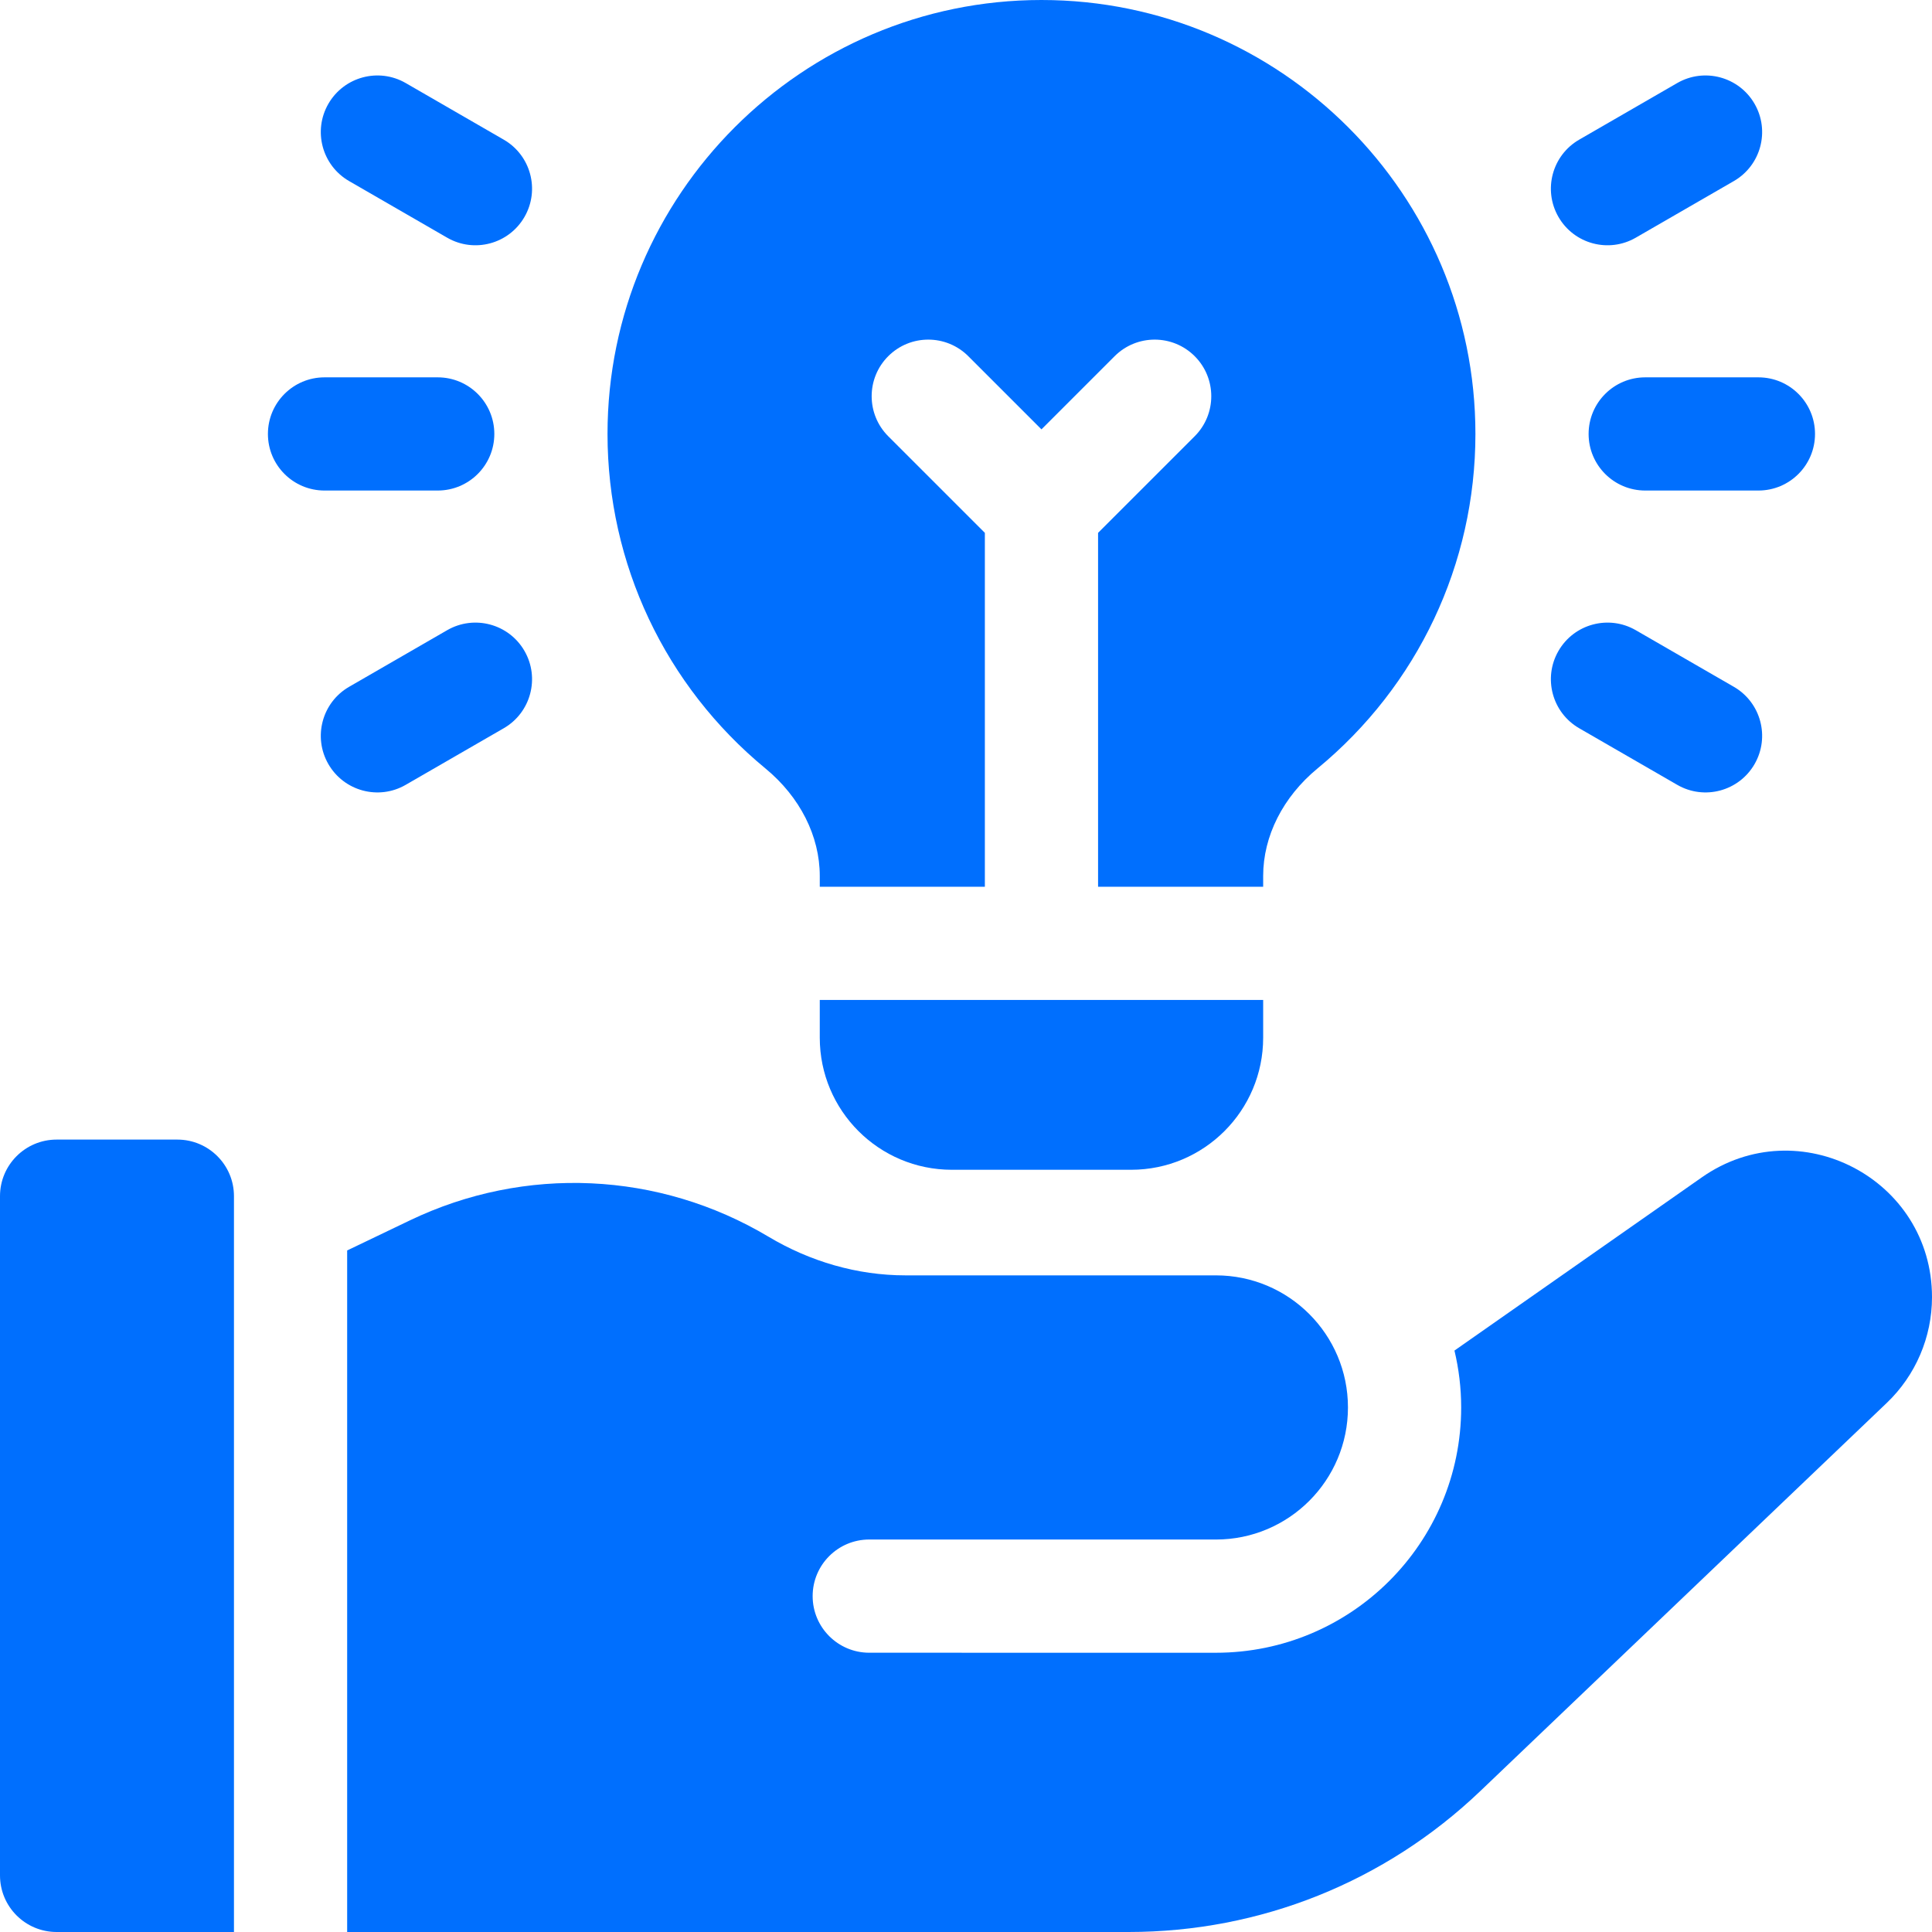
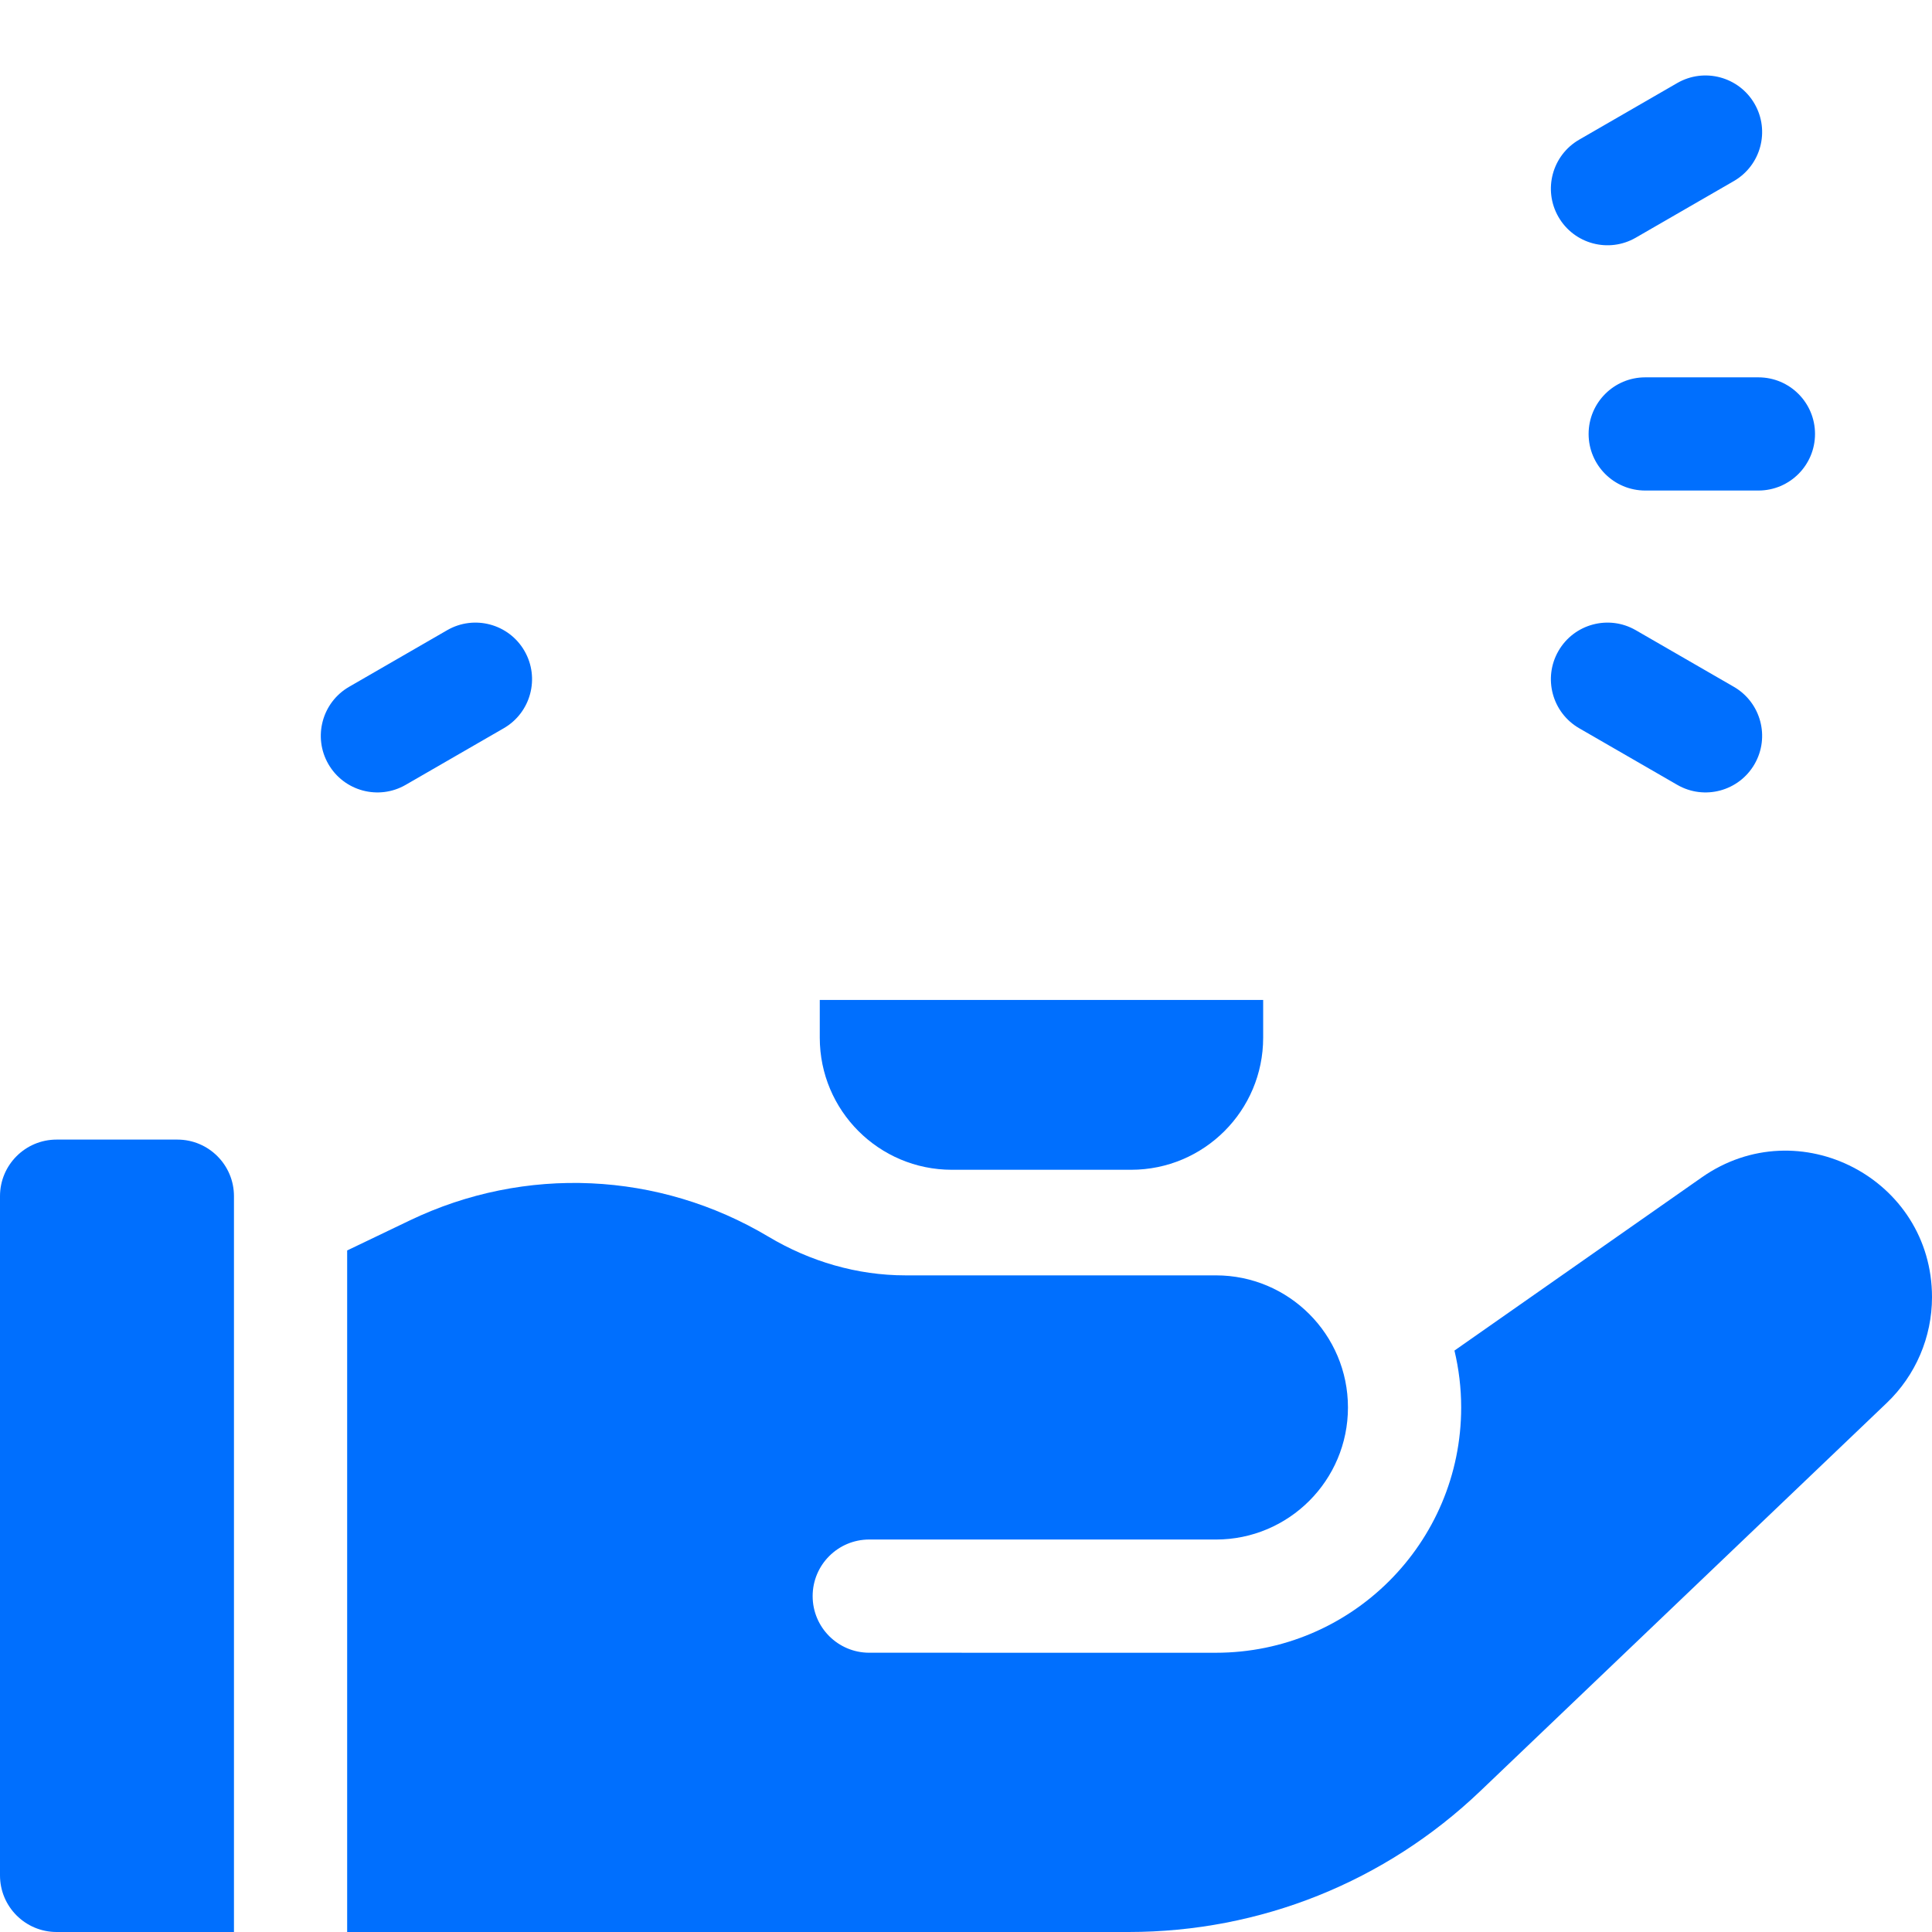
<svg xmlns="http://www.w3.org/2000/svg" width="80" height="80" viewBox="0 0 80 80" fill="none">
  <path d="M7.344 47.188H2.344C1.049 47.188 0 48.237 0 49.531V77.656C0 78.951 1.049 80 2.344 80H9.688V49.531C9.688 48.237 8.638 47.188 7.344 47.188Z" fill="#006FFE" />
  <path d="M70.47 48.751L60.226 55.924C60.406 56.68 60.504 57.468 60.504 58.28C60.504 63.889 55.956 68.437 50.346 68.437L35.993 68.436C34.699 68.435 33.65 67.386 33.65 66.092C33.65 64.797 34.699 63.748 35.994 63.748L50.347 63.749L50.347 63.749C53.367 63.749 55.816 61.3 55.816 58.28C55.816 55.259 53.368 52.81 50.347 52.81H37.495C35.492 52.81 33.541 52.236 31.821 51.209C27.284 48.501 21.735 48.248 16.969 50.535L14.375 51.779V80H46.732C52.184 80 57.358 77.926 61.3 74.161L78.126 58.093C79.323 56.95 80 55.367 80 53.712C80 48.812 74.484 45.941 70.47 48.751Z" fill="#006FFE" />
  <path d="M68.125 15.625C66.831 15.625 65.781 16.674 65.781 17.969C65.781 19.263 66.831 20.312 68.125 20.312H72.812C74.107 20.312 75.156 19.263 75.156 17.969C75.156 16.674 74.107 15.625 72.812 15.625H68.125Z" fill="#006FFE" />
  <path d="M67.734 9.842L71.794 7.498C72.915 6.851 73.299 5.418 72.652 4.297C72.004 3.176 70.571 2.792 69.45 3.439L65.391 5.783C64.27 6.43 63.886 7.863 64.533 8.984C65.18 10.105 66.613 10.489 67.734 9.842Z" fill="#006FFE" />
  <path d="M65.391 30.155L69.45 32.498C70.571 33.146 72.004 32.762 72.652 31.641C73.299 30.52 72.915 29.086 71.794 28.439L67.734 26.095C66.613 25.448 65.18 25.832 64.533 26.953C63.886 28.074 64.27 29.508 65.391 30.155Z" fill="#006FFE" />
-   <path d="M18.125 20.312C19.419 20.312 20.469 19.263 20.469 17.969C20.469 16.674 19.419 15.625 18.125 15.625H13.438C12.143 15.625 11.094 16.674 11.094 17.969C11.094 19.263 12.143 20.312 13.438 20.312H18.125Z" fill="#006FFE" />
-   <path d="M14.456 7.498L18.516 9.842C19.637 10.489 21.07 10.105 21.717 8.984C22.364 7.863 21.98 6.43 20.859 5.783L16.8 3.439C15.679 2.792 14.246 3.176 13.598 4.297C12.951 5.418 13.335 6.851 14.456 7.498Z" fill="#006FFE" />
  <path d="M16.8 32.498L20.859 30.155C21.98 29.508 22.364 28.074 21.717 26.953C21.07 25.832 19.637 25.448 18.516 26.095L14.456 28.439C13.335 29.086 12.951 30.52 13.598 31.641C14.246 32.762 15.679 33.146 16.8 32.498Z" fill="#006FFE" />
  <path d="M33.945 42.969C33.945 45.989 36.394 48.438 39.414 48.438H46.836C49.856 48.438 52.305 45.989 52.305 42.969V41.406H33.945V42.969Z" fill="#006FFE" />
-   <path d="M31.696 31.821C33.126 33 33.945 34.622 33.945 36.271V36.719H40.781V22.064L36.78 18.064C35.865 17.148 35.865 15.664 36.78 14.749C37.696 13.834 39.179 13.834 40.095 14.749L43.125 17.779L46.155 14.749C47.071 13.834 48.554 13.834 49.47 14.749C50.385 15.664 50.385 17.148 49.47 18.064L45.469 22.064V36.719H52.305V36.271C52.305 34.622 53.124 33 54.554 31.821C58.71 28.395 61.094 23.346 61.094 17.969C61.094 8.061 53.033 0 43.125 0C33.217 0 25.156 8.061 25.156 17.969C25.156 23.346 27.54 28.395 31.696 31.821Z" fill="#006FFE" />
</svg>